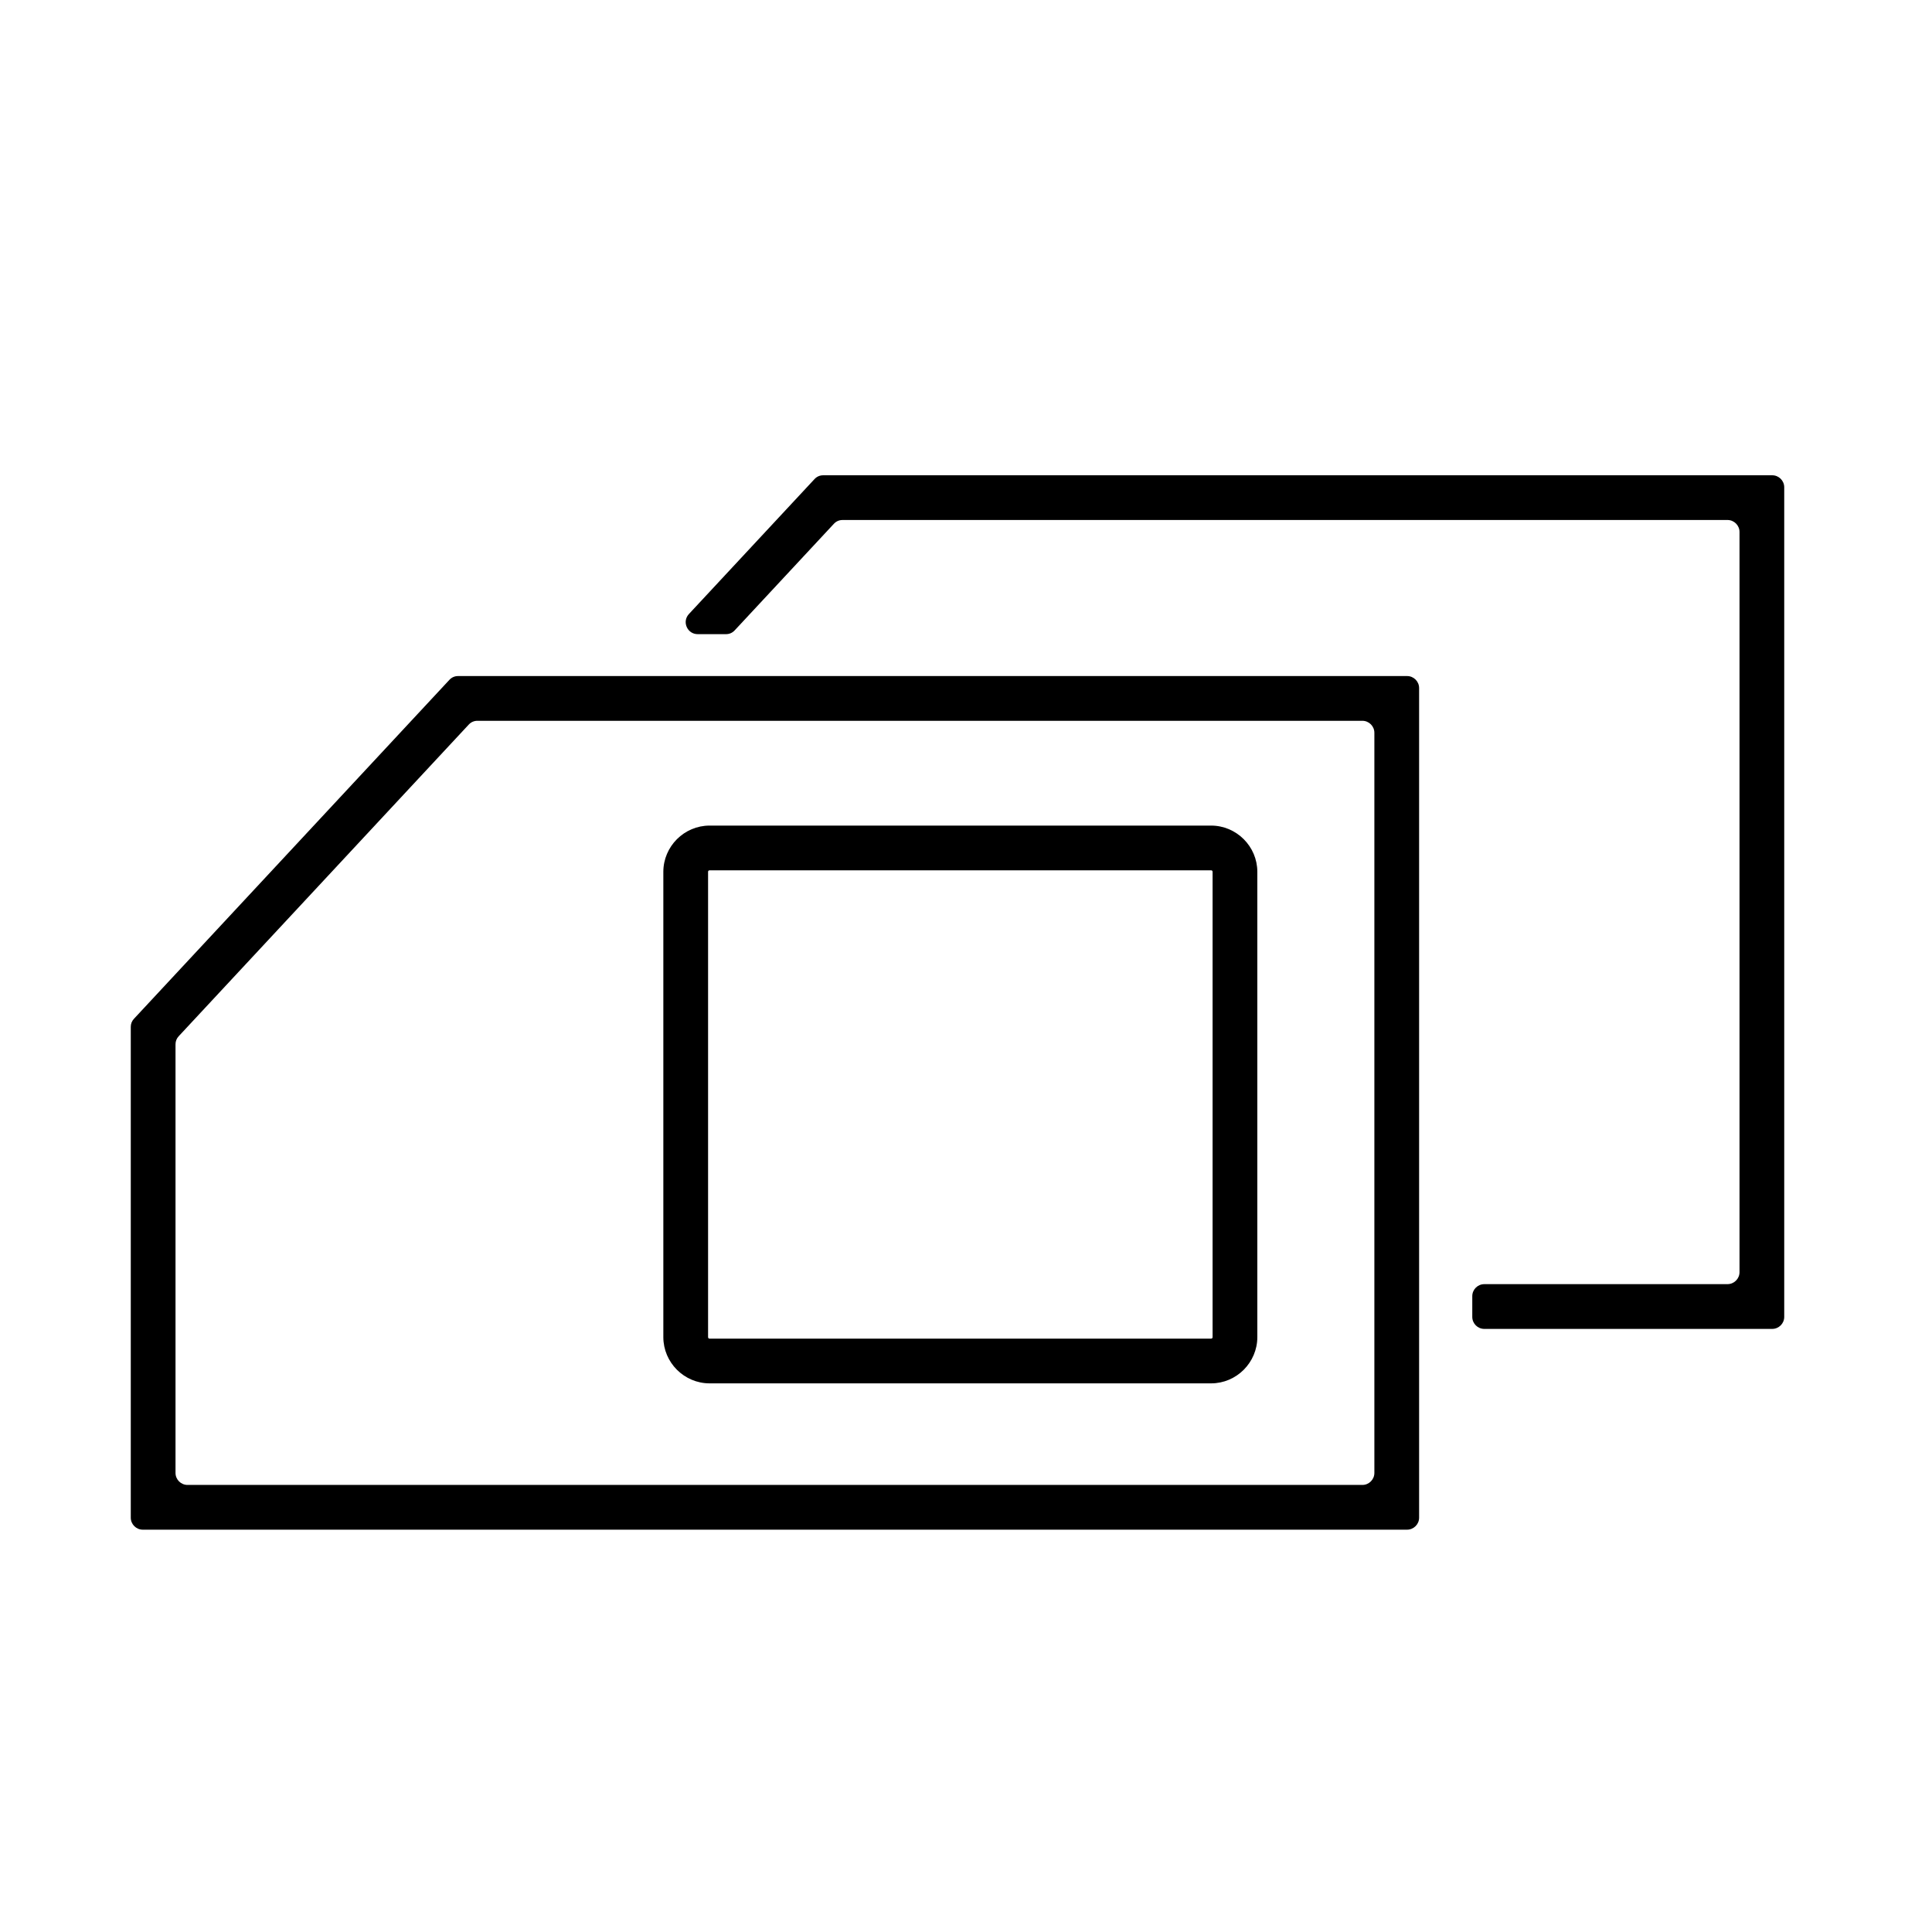
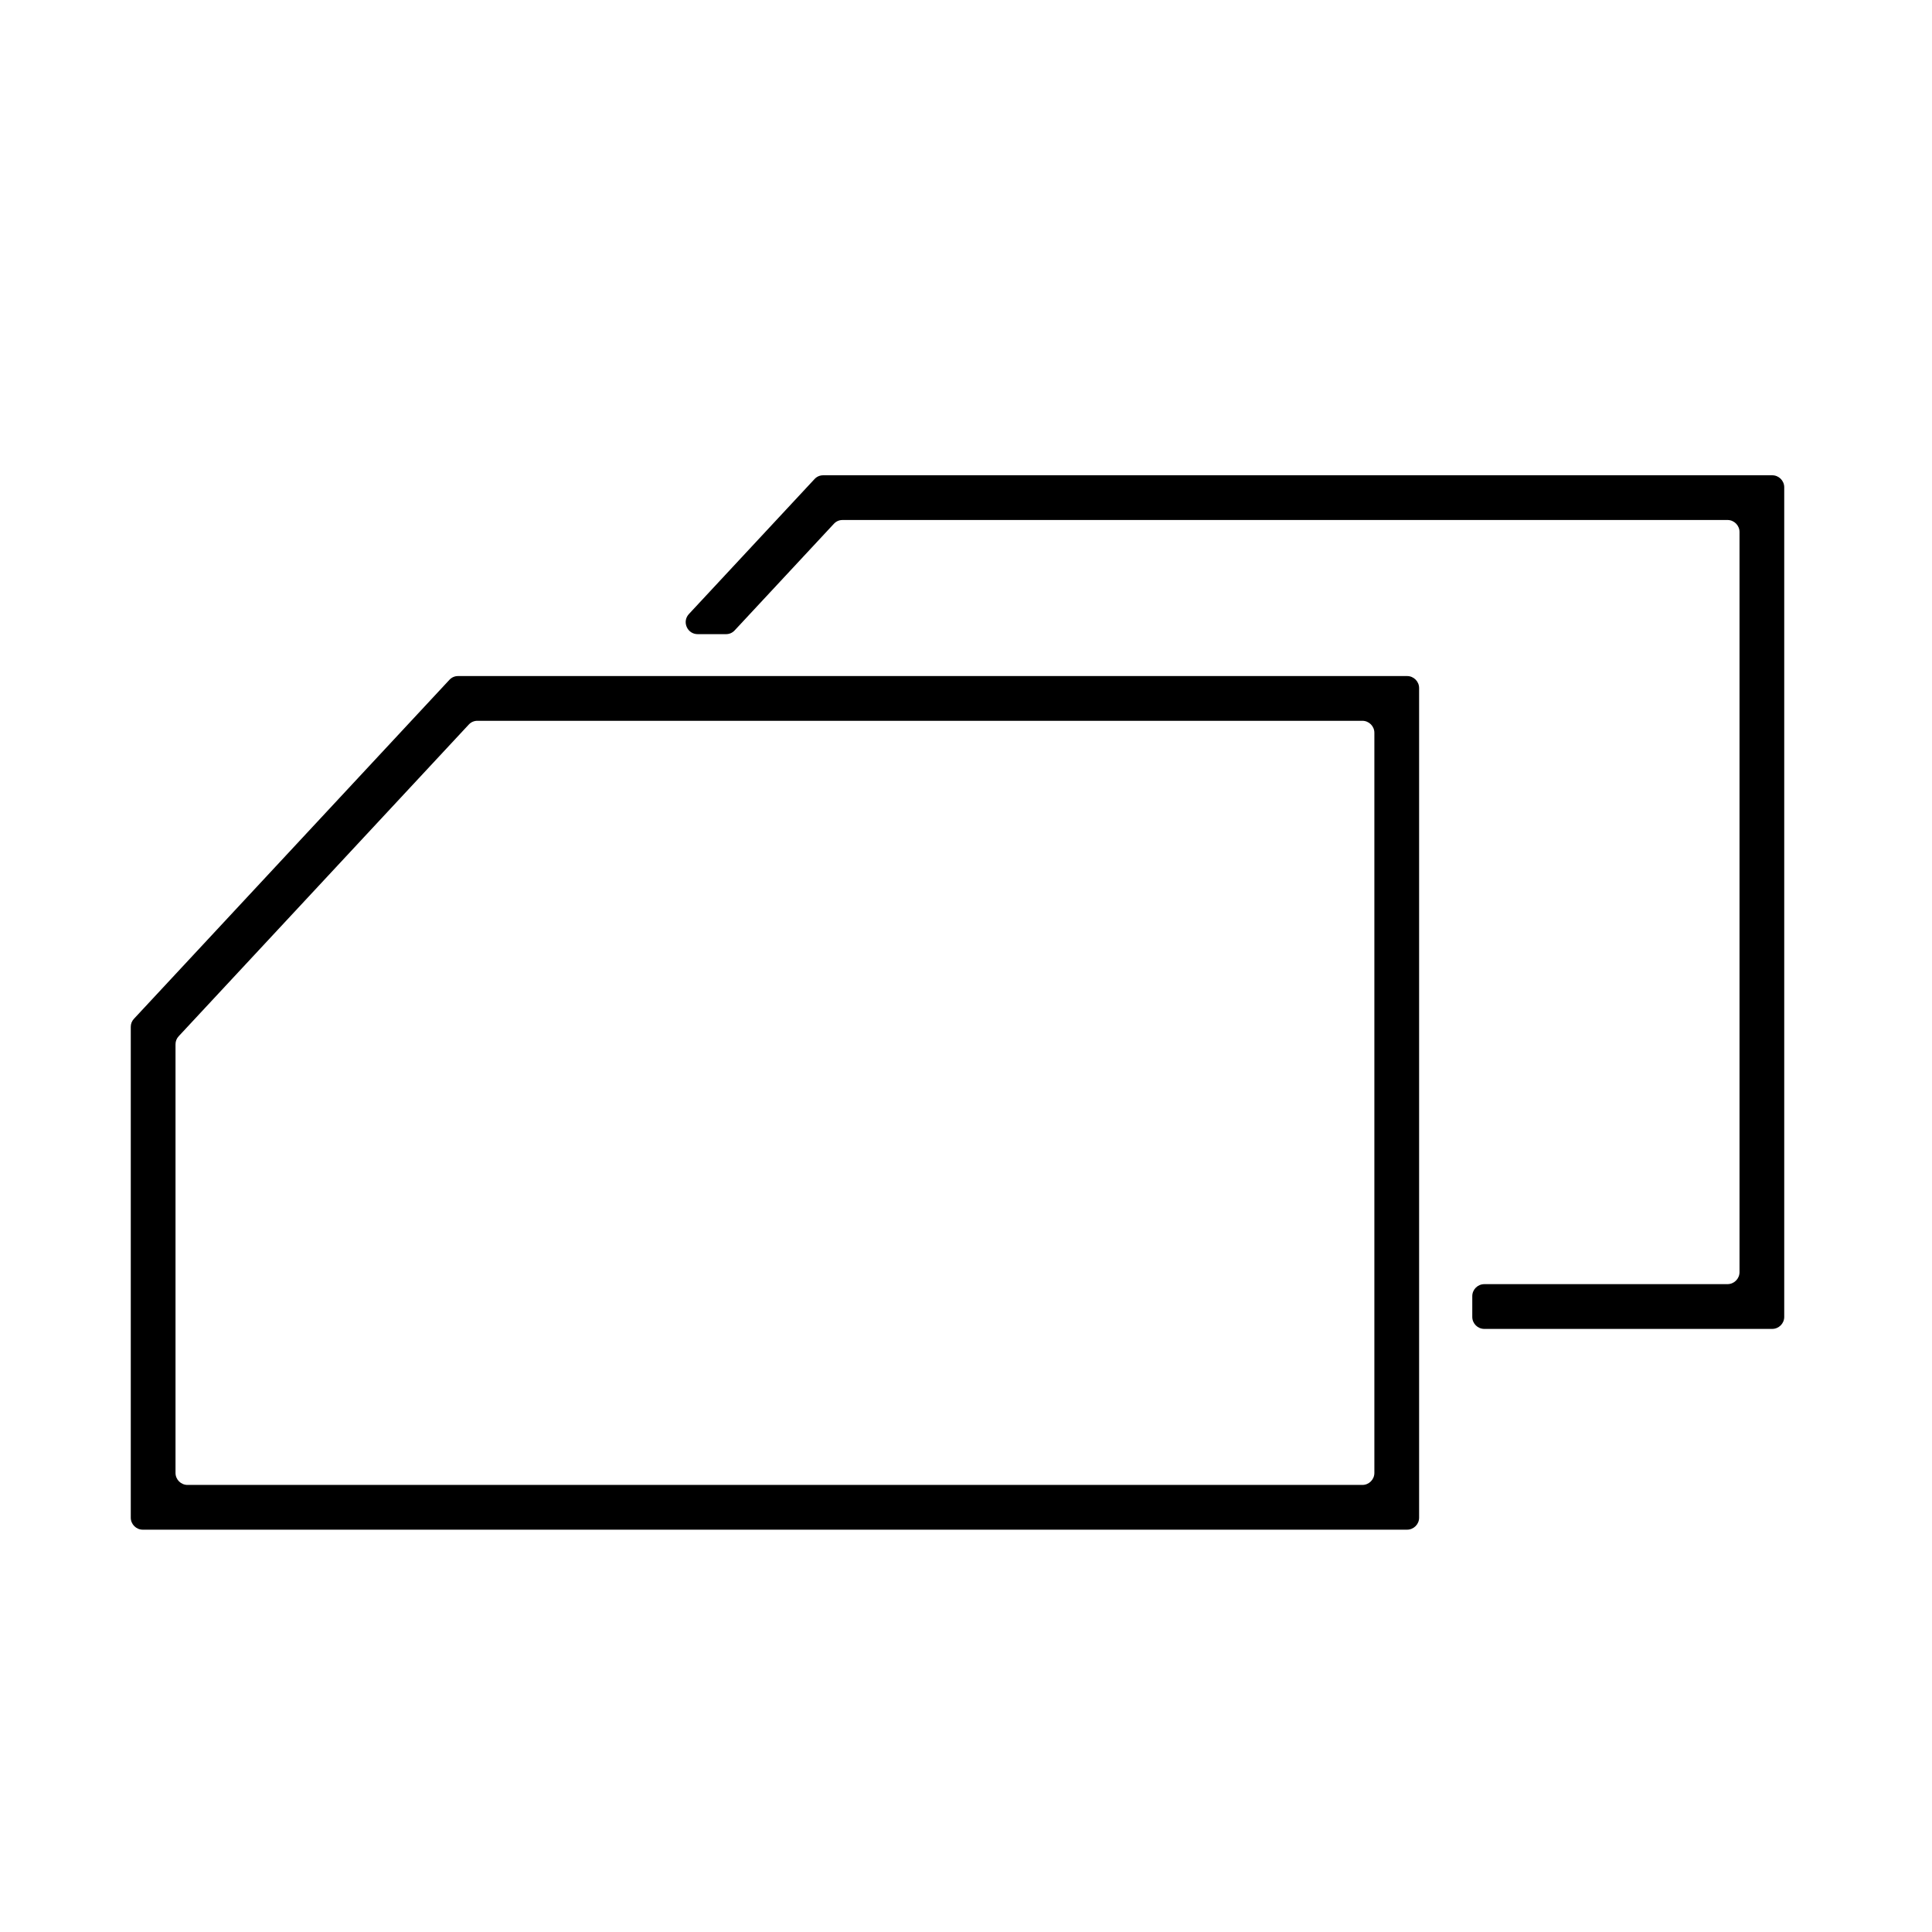
<svg xmlns="http://www.w3.org/2000/svg" xml:space="preserve" width="27.42mm" height="27.42mm" version="1.1" style="shape-rendering:geometricPrecision; text-rendering:geometricPrecision; image-rendering:optimizeQuality; fill-rule:evenodd; clip-rule:evenodd" viewBox="0 0 82303 82303">
  <defs>
    <style type="text/css"> .fil0 {fill:none} .fil1 {fill:black;fill-rule:nonzero} </style>
  </defs>
  <g id="Слой_x0020_1">
-     <rect class="fil0" width="82303" height="82303" />
    <path class="fil1" d="M7988 63258l50049 0c282,0 511,-230 511,-511l0 -31530c0,-282 -230,-511 -511,-511l-37696 0c-147,0 -274,55 -374,163l-12353 13273c-92,98 -137,214 -137,348l0 18257c0,282 230,511 511,511zm51513 1906l-53419 0c-282,0 -511,-230 -511,-511l0 -20906c0,-134 45,-250 137,-348l13435 -14436c100,-108 227,-163 374,-163l40426 0c282,0 511,230 511,511l0 35342c0,282 -230,511 -511,511l-442 0z" />
    <path class="fil1" d="M63231 54704l10361 0c282,0 511,-230 511,-511l0 -31530c0,-282 -230,-511 -511,-511l-37696 0c-147,0 -274,55 -374,163l-4223 4537c-100,108 -227,163 -374,163l-1202 0c-208,0 -385,-116 -469,-307 -83,-191 -47,-400 95,-552l5348 -5746c100,-108 227,-163 374,-163l40426 0c282,0 511,230 511,511l0 35342c0,282 -230,511 -511,511l-442 0 -11825 0c-282,0 -511,-230 -511,-511l0 -884c0,-282 230,-511 511,-511z" />
-     <path class="fil1" d="M30227 35170l21366 0c540,0 1031,222 1388,577l4 4c356,357 577,848 577,1388l0 19823c0,539 -222,1031 -577,1388l-4 4c-357,356 -848,577 -1388,577l-21366 0c-539,0 -1031,-222 -1388,-577l-4 -4c-356,-357 -577,-849 -577,-1388l0 -19823c0,-540 222,-1031 577,-1388l4 -4c357,-356 849,-577 1388,-577zm21366 1906l-21366 0c-18,0 -35,7 -46,17 -11,12 -17,28 -17,46l0 19823c0,18 7,35 17,46 11,11 28,17 46,17l21366 0c18,0 34,-7 46,-17 11,-11 17,-28 17,-46l0 -19823c0,-18 -7,-35 -17,-46 -11,-11 -28,-17 -46,-17z" />
  </g>
</svg>